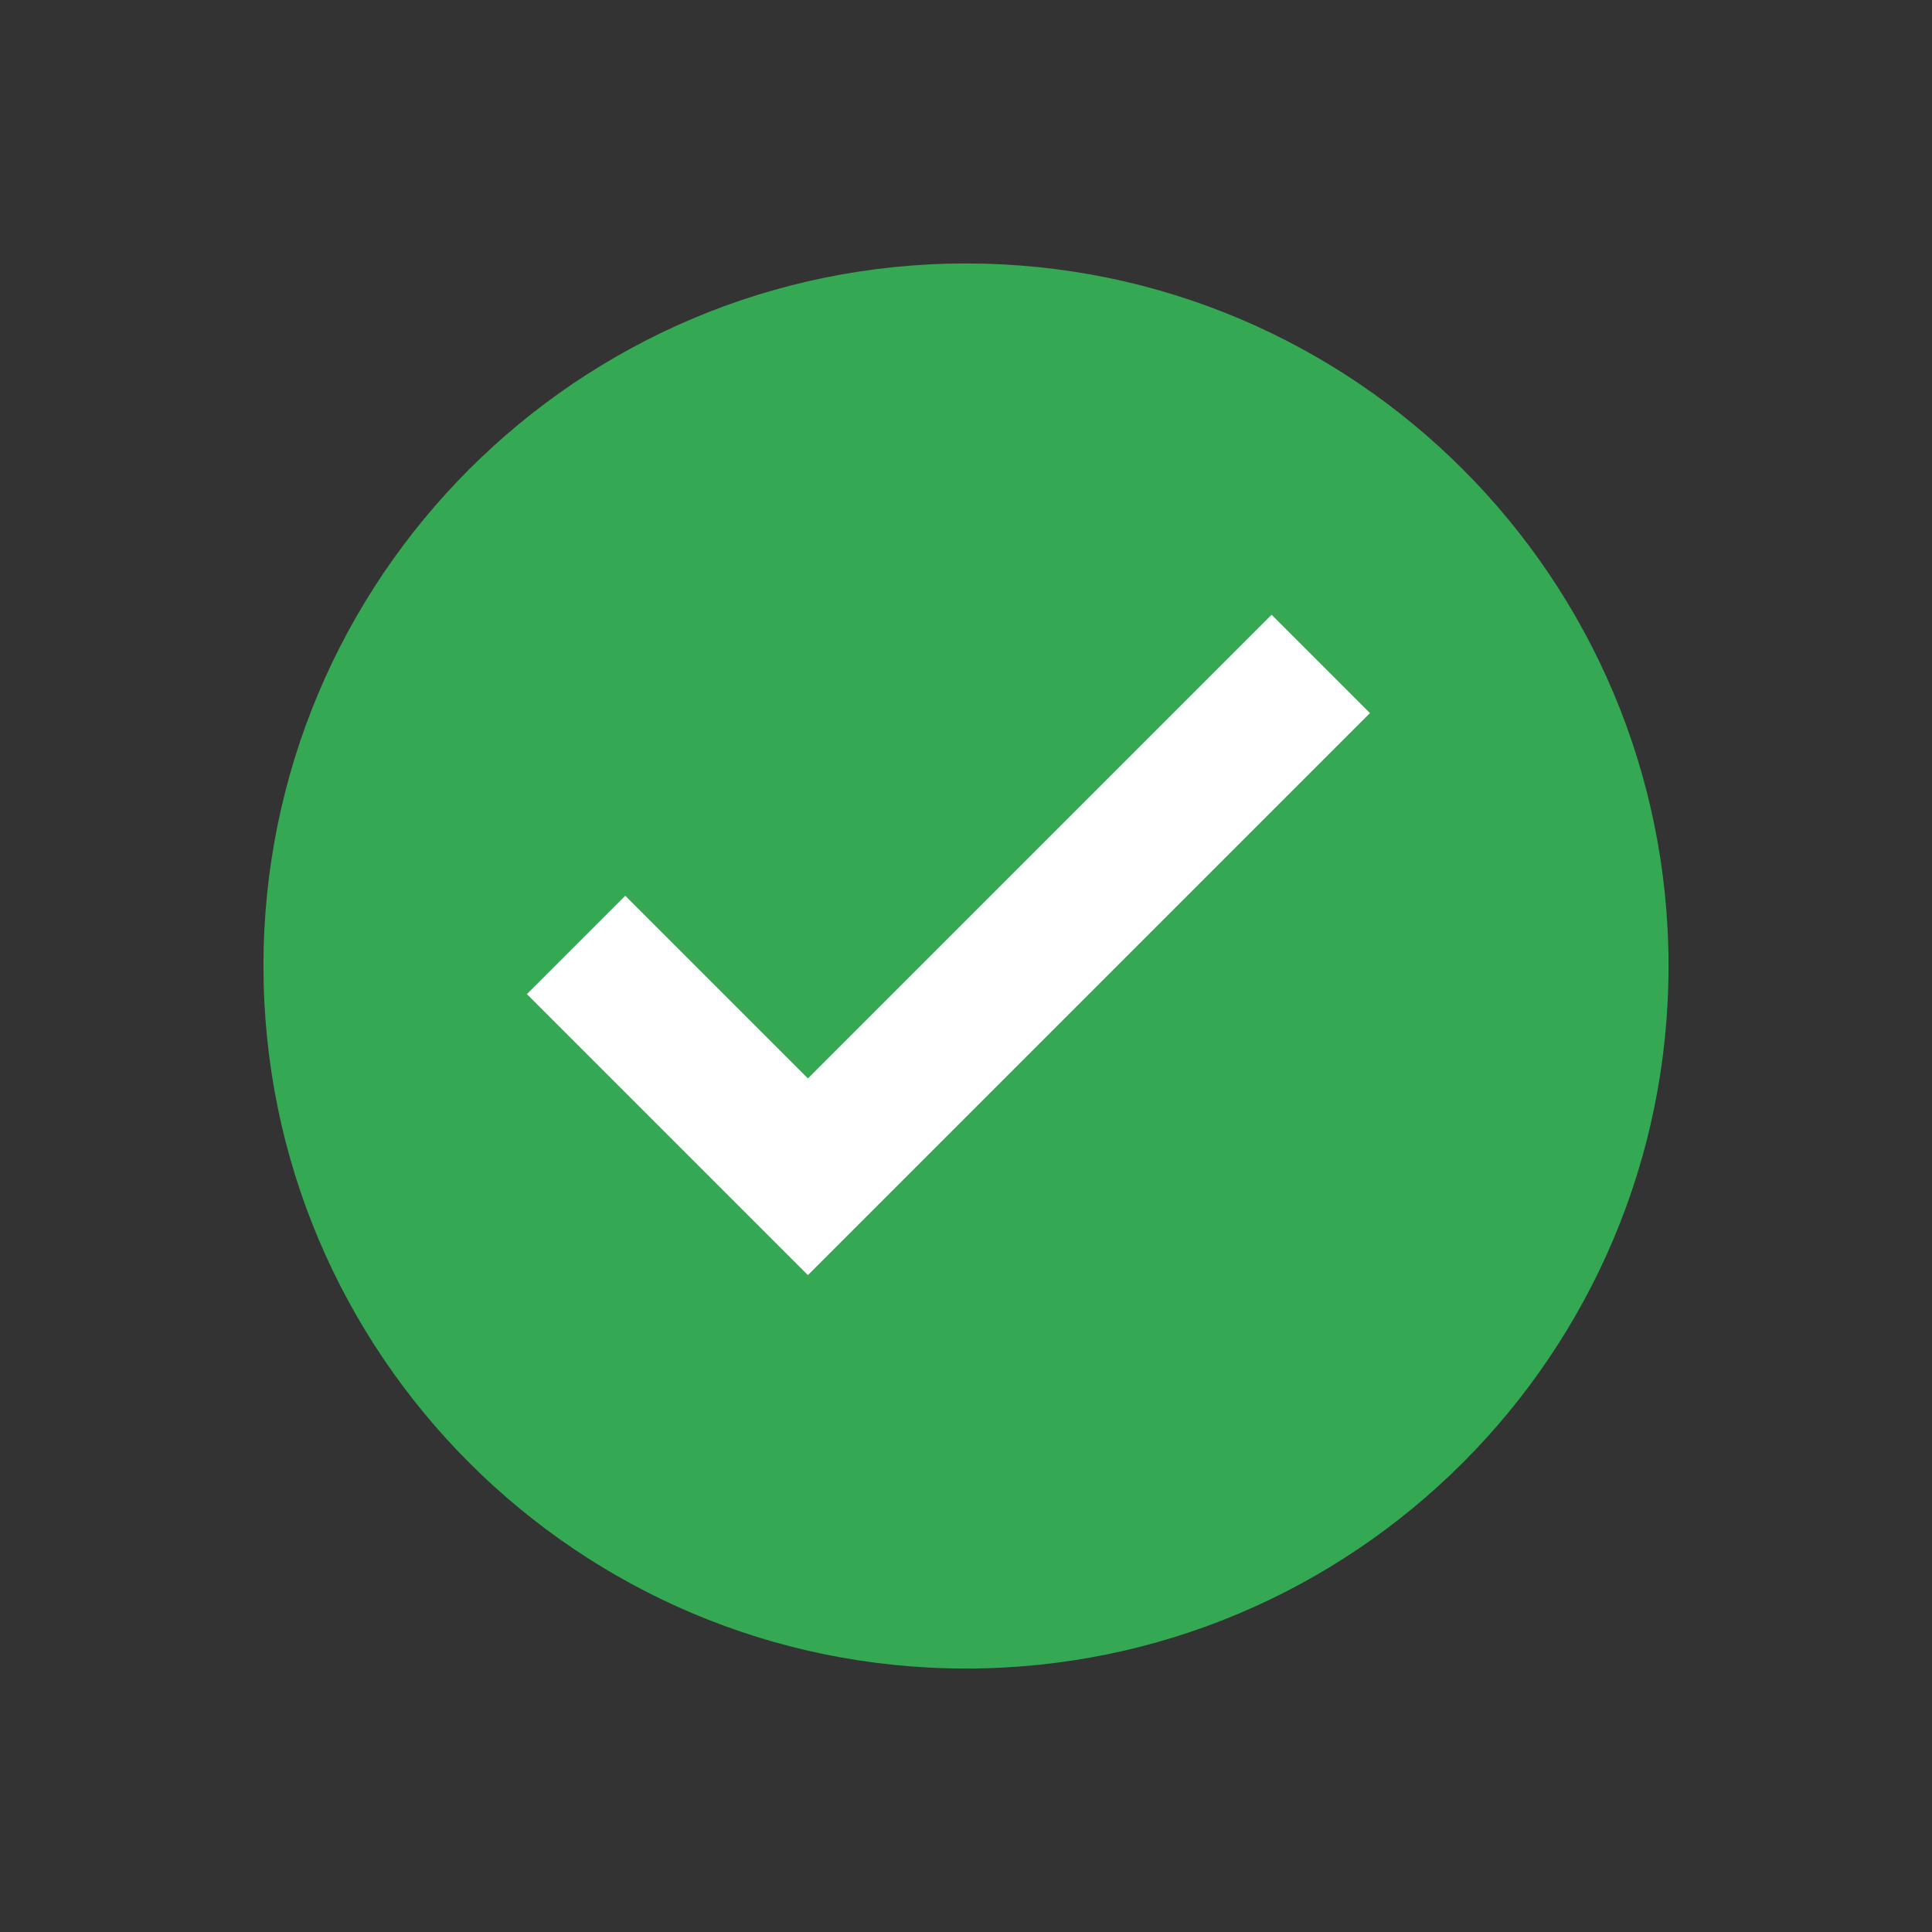
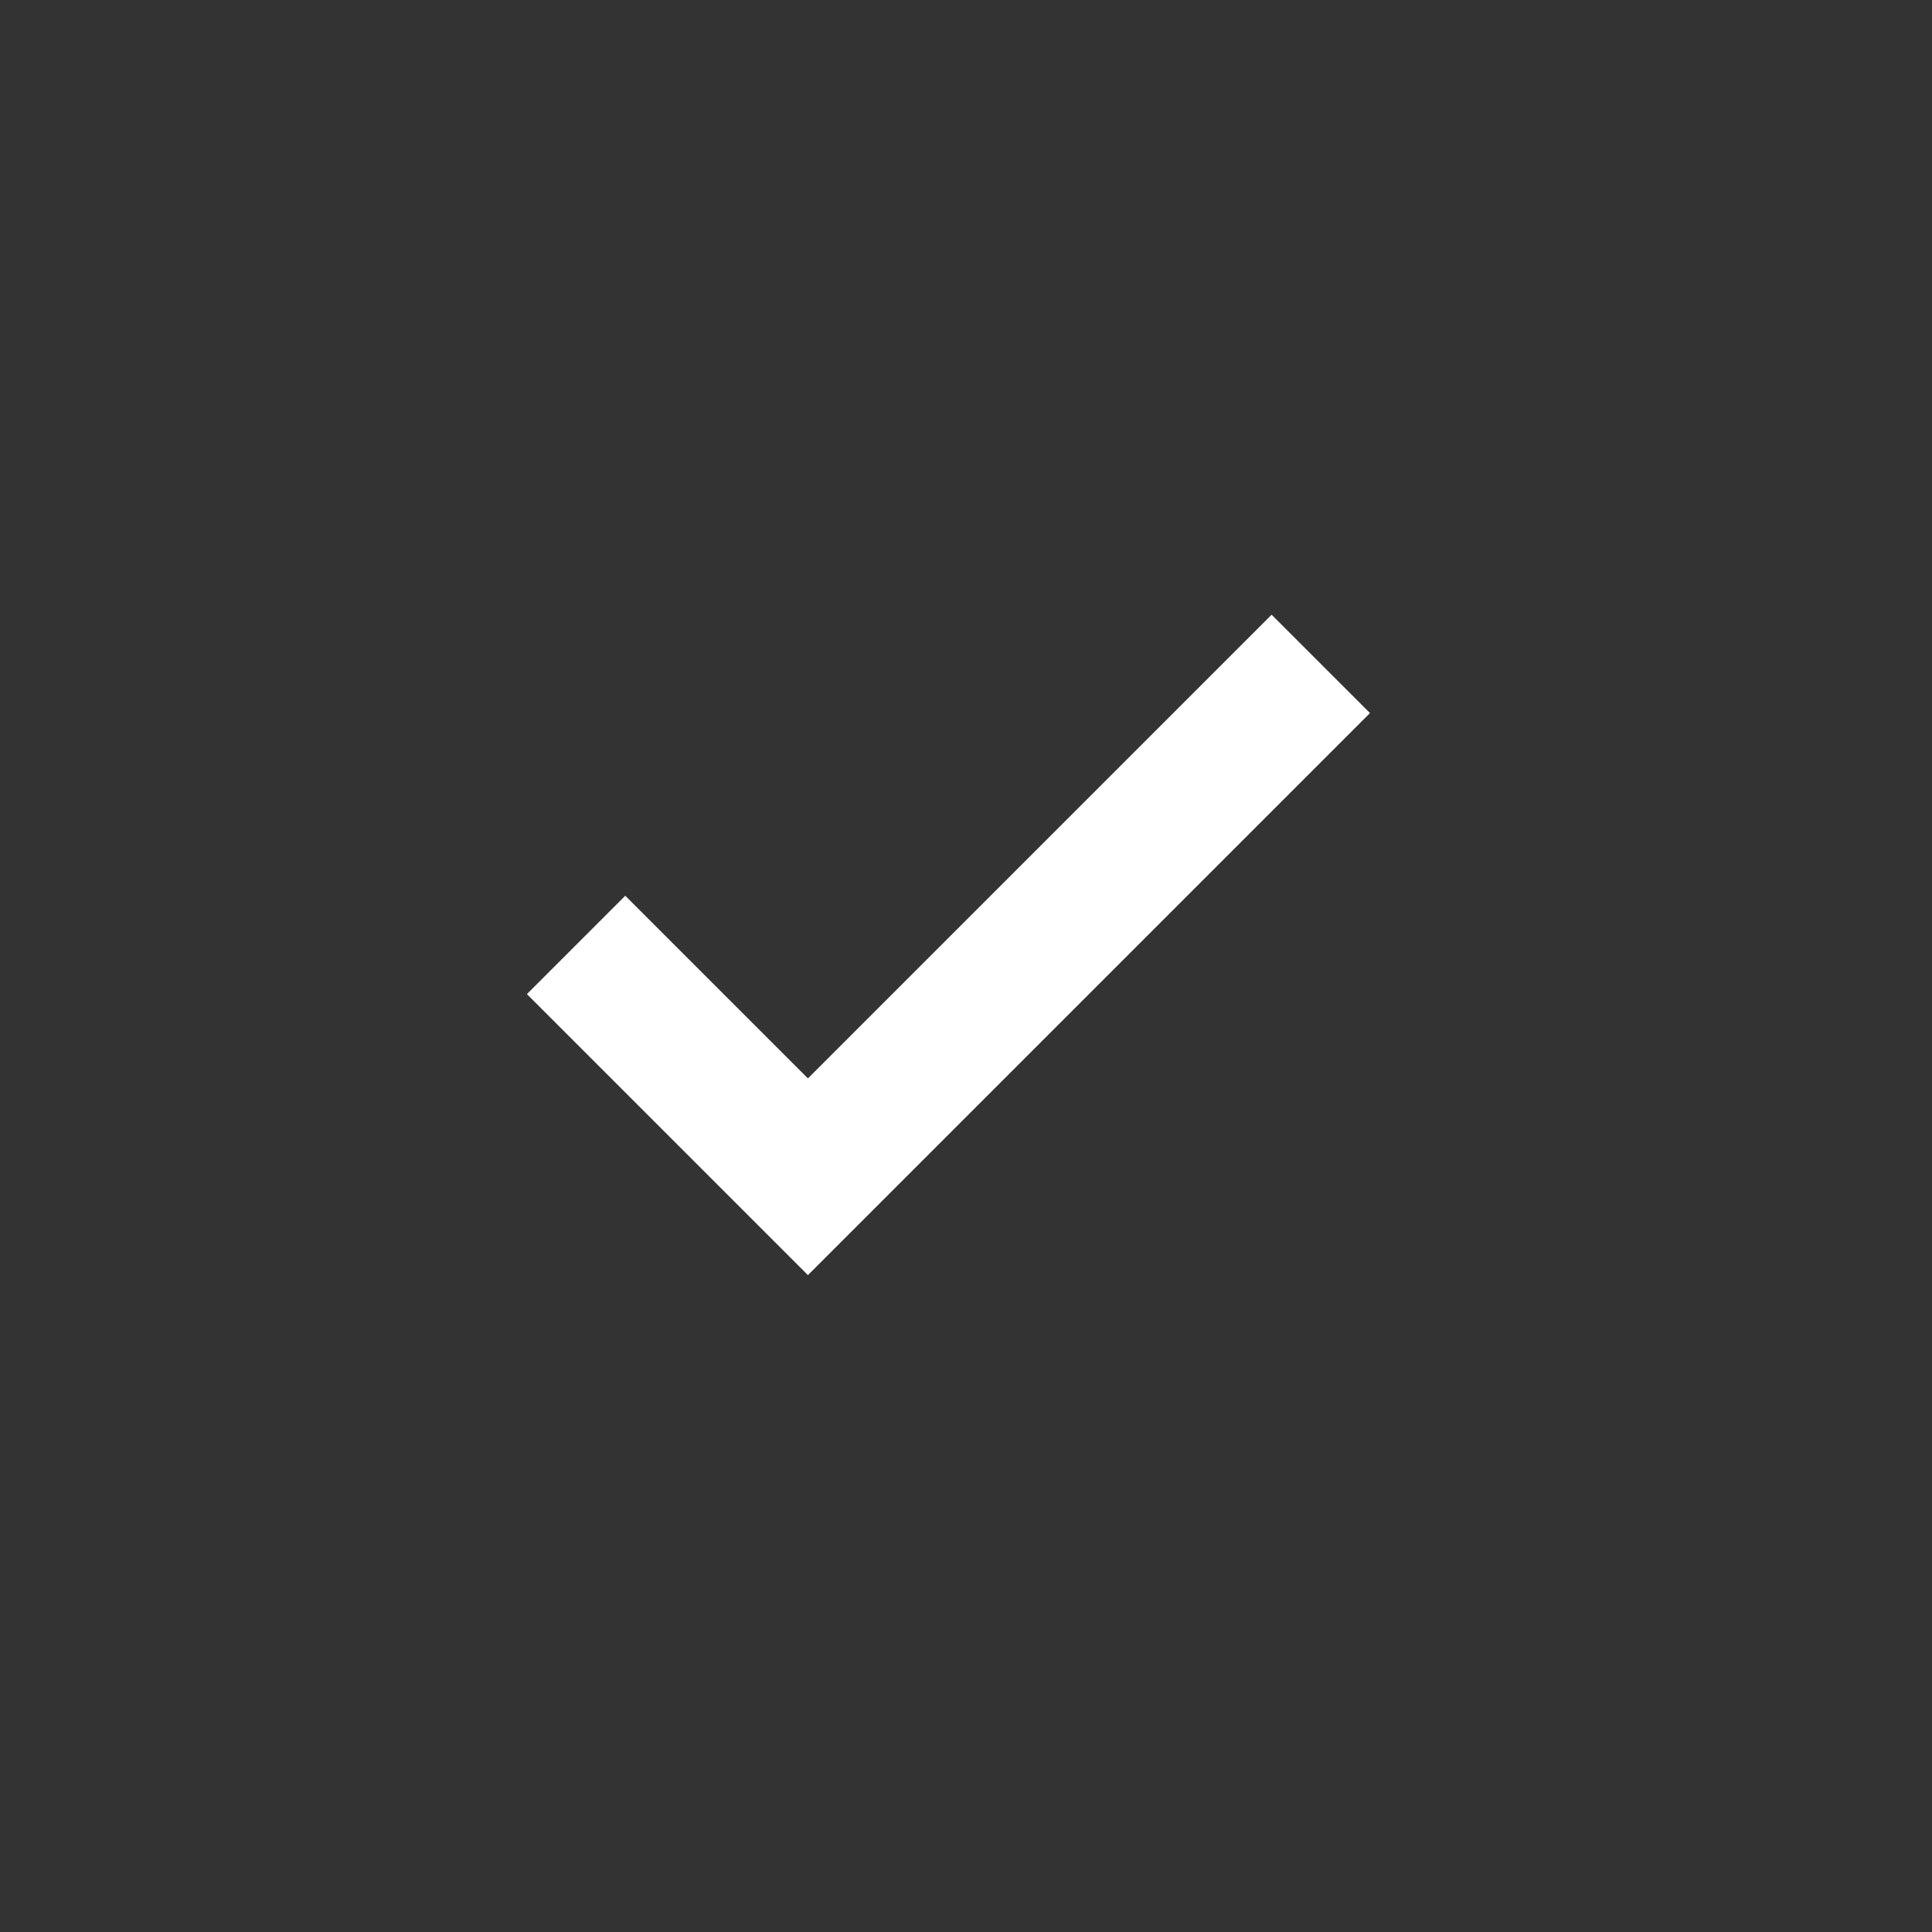
<svg xmlns="http://www.w3.org/2000/svg" width="22" height="22" viewBox="0 0 22 22" fill="none">
  <rect x="0" y="0" width="22" height="22" fill="#333333" stroke="none" />
-   <path d="M11 3C15.418 3 19 6.582 19 11C19 15.418 15.418 19 11 19C6.582 19 3 15.418 3 11C3 6.582 6.582 3 11 3Z" fill="#34A853" />
  <path d="M9.2 12.28L7.12 10.2L6 11.32L9.2 14.52L15.6 8.12L14.48 7L9.2 12.28Z" fill="white" />
</svg>